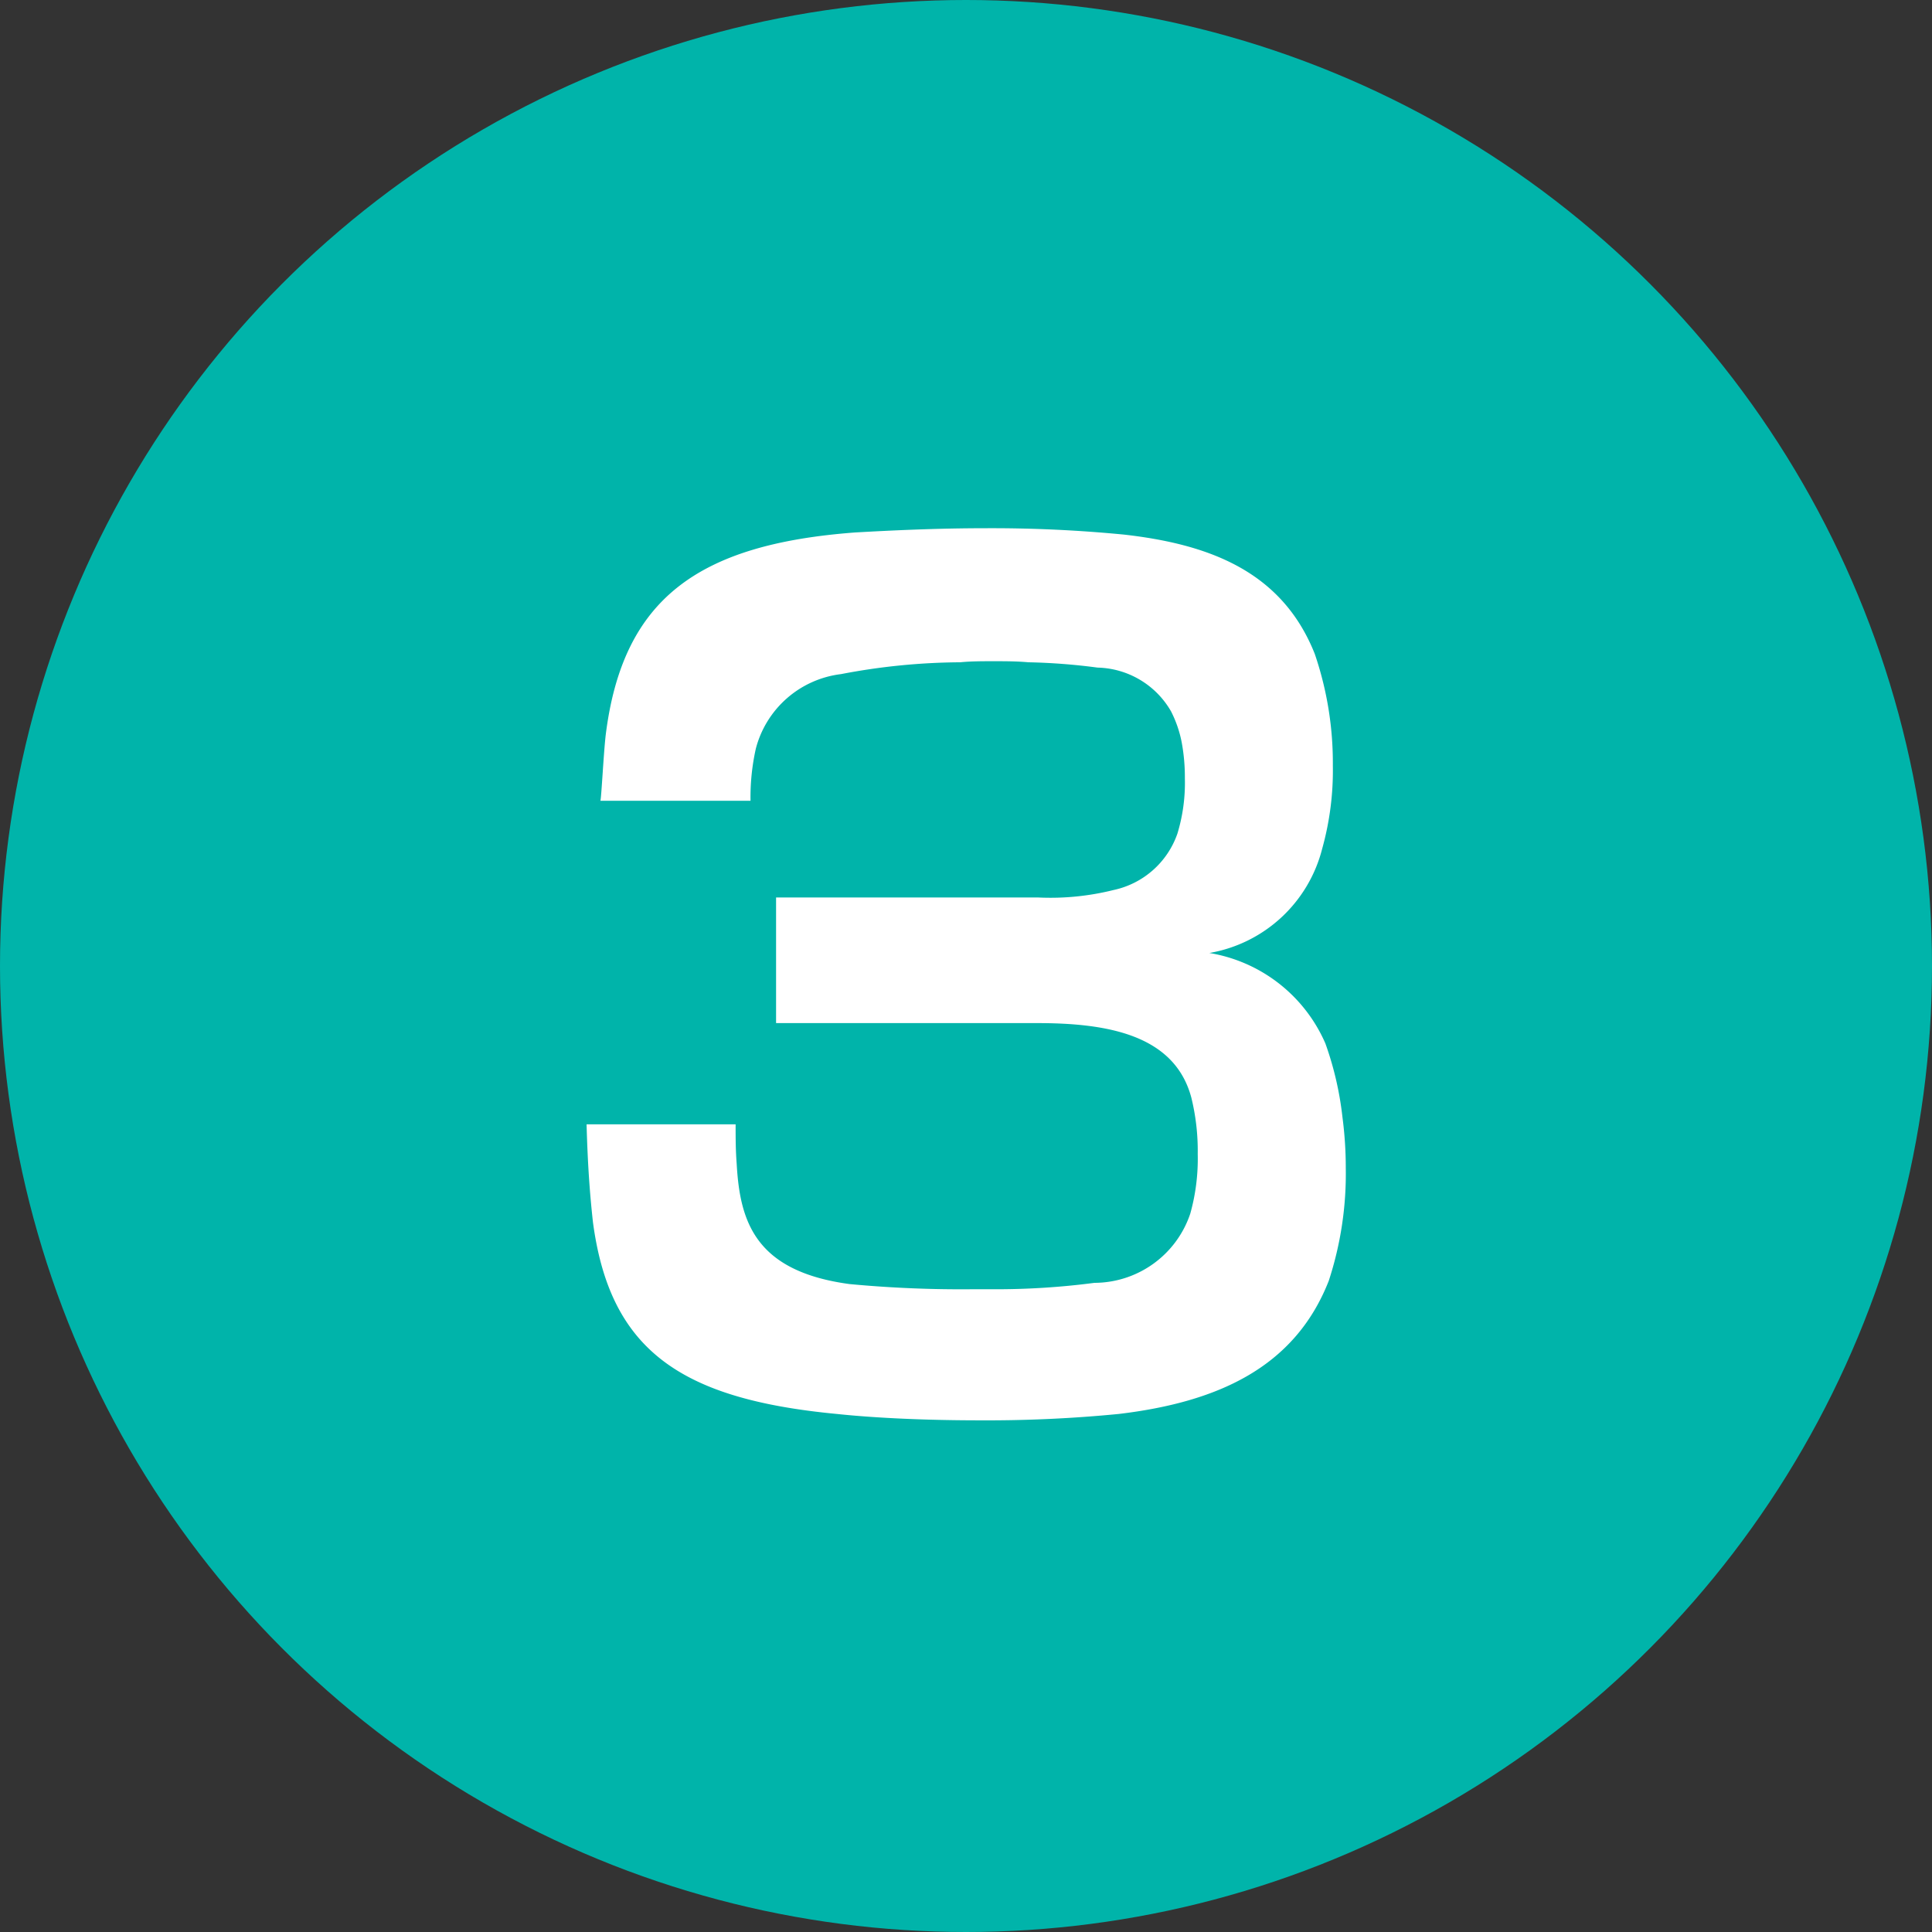
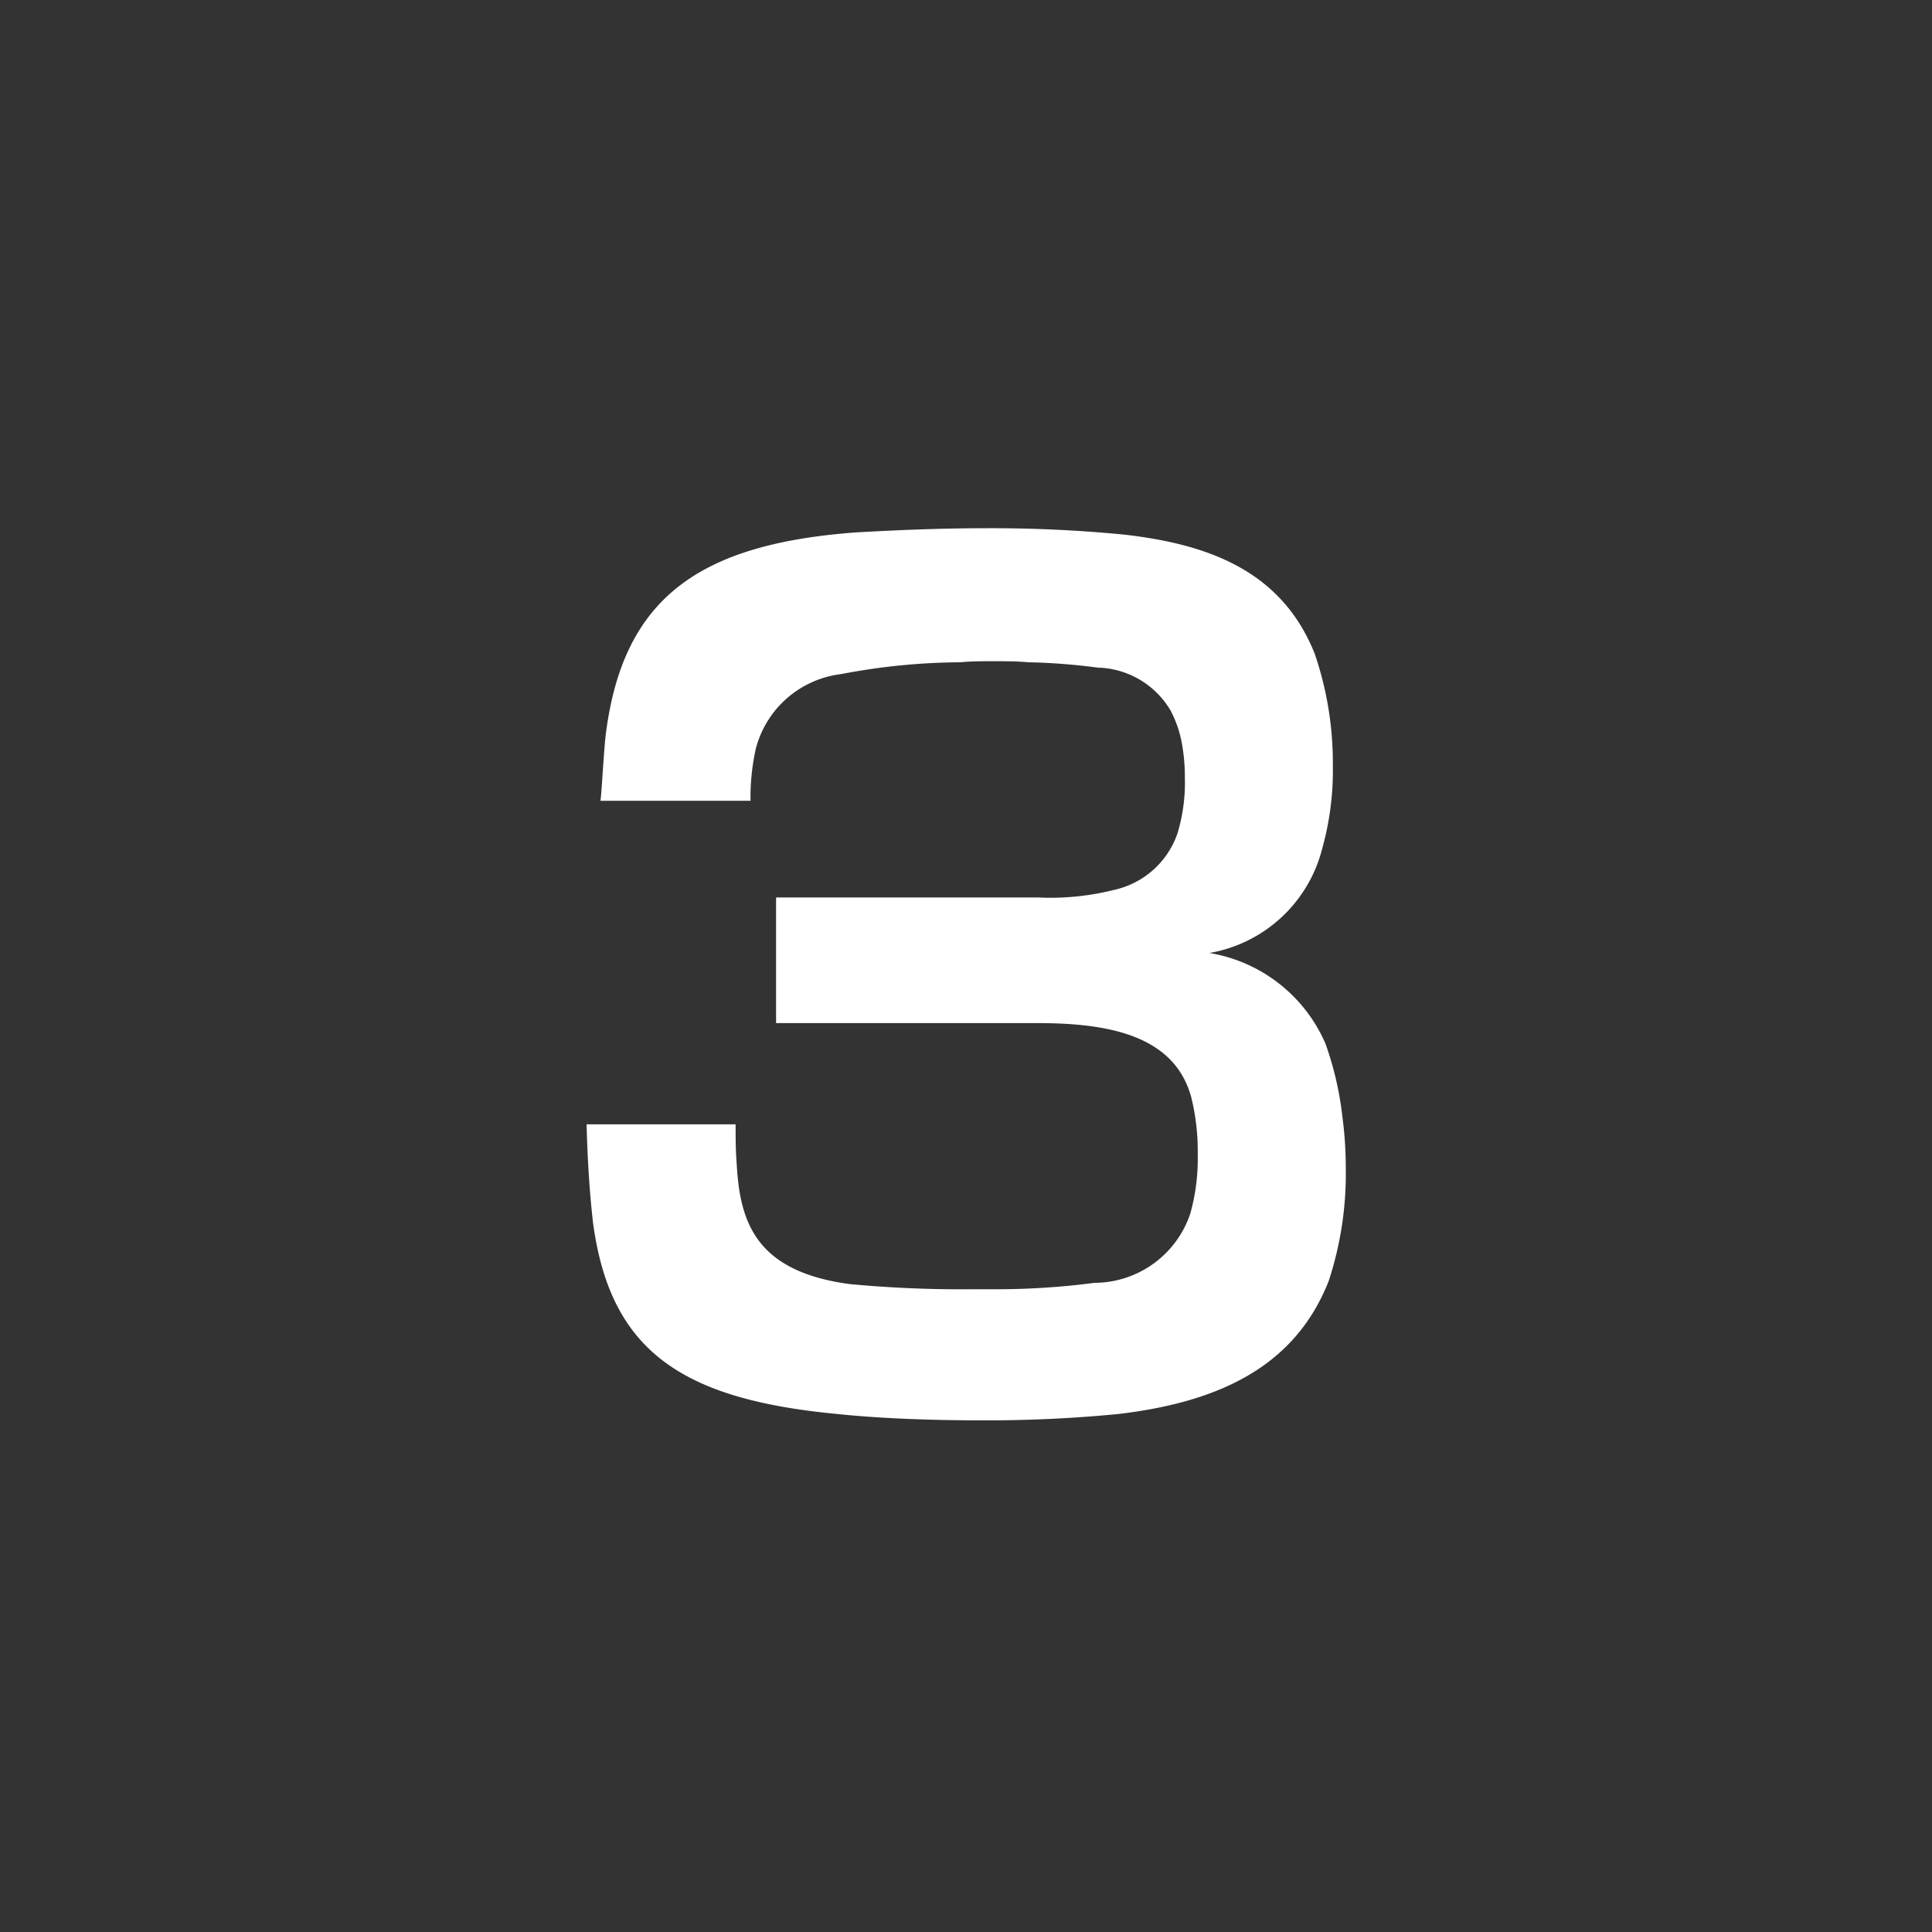
<svg xmlns="http://www.w3.org/2000/svg" width="49" height="49" viewBox="0 0 49 49">
  <rect x="0" y="0" width="49" height="49" fill="#333333" stroke="none" />
  <defs>
    <style>.a{fill:#00b4aa;}.b{fill:#fff;}</style>
  </defs>
  <g transform="translate(-326 -2548)">
-     <circle class="a" cx="24.5" cy="24.5" r="24.5" transform="translate(326 2548)" />
    <path class="b" d="M20.547-6.669a8.238,8.238,0,0,0-.432-1.863,3.9,3.9,0,0,0-2.943-2.295,3.578,3.578,0,0,0,2.862-2.646,7.371,7.371,0,0,0,.27-2.106,8.551,8.551,0,0,0-.459-2.835c-.837-2.106-2.7-2.781-4.833-3.024a34.668,34.668,0,0,0-3.537-.162c-1.188,0-2.349.054-3.294.108-3.969.3-5.886,1.674-6.318,5.13-.054.459-.108,1.566-.135,1.674H5.535a5.648,5.648,0,0,1,.135-1.323A2.552,2.552,0,0,1,7.83-17.9a16.375,16.375,0,0,1,3.024-.3c.27-.027.567-.027.837-.027.3,0,.594,0,.891.027a15.528,15.528,0,0,1,1.755.135A2.208,2.208,0,0,1,16.2-16.956a2.958,2.958,0,0,1,.27.783,4.84,4.84,0,0,1,.081.918,4.419,4.419,0,0,1-.189,1.4,2.2,2.2,0,0,1-1.62,1.431,6.611,6.611,0,0,1-1.917.189H6.183v3.186H12.8c1.728,0,3.483.27,3.915,1.89a5.644,5.644,0,0,1,.162,1.431,5.147,5.147,0,0,1-.189,1.512,2.572,2.572,0,0,1-2.43,1.755,19.183,19.183,0,0,1-2.619.162h-.459A30.166,30.166,0,0,1,8.046-2.43c-2.4-.324-2.781-1.593-2.862-3.051-.027-.351-.027-.648-.027-1H1.377c.027,1,.081,1.755.162,2.484C1.971-.756,3.753.486,7.722.864c1.026.108,2.322.162,3.618.162A34.292,34.292,0,0,0,14.877.864C17.361.567,19.332-.3,20.2-2.511a8.724,8.724,0,0,0,.432-2.862A9.818,9.818,0,0,0,20.547-6.669Z" transform="translate(339.5 2582.997)" />
  </g>
</svg>